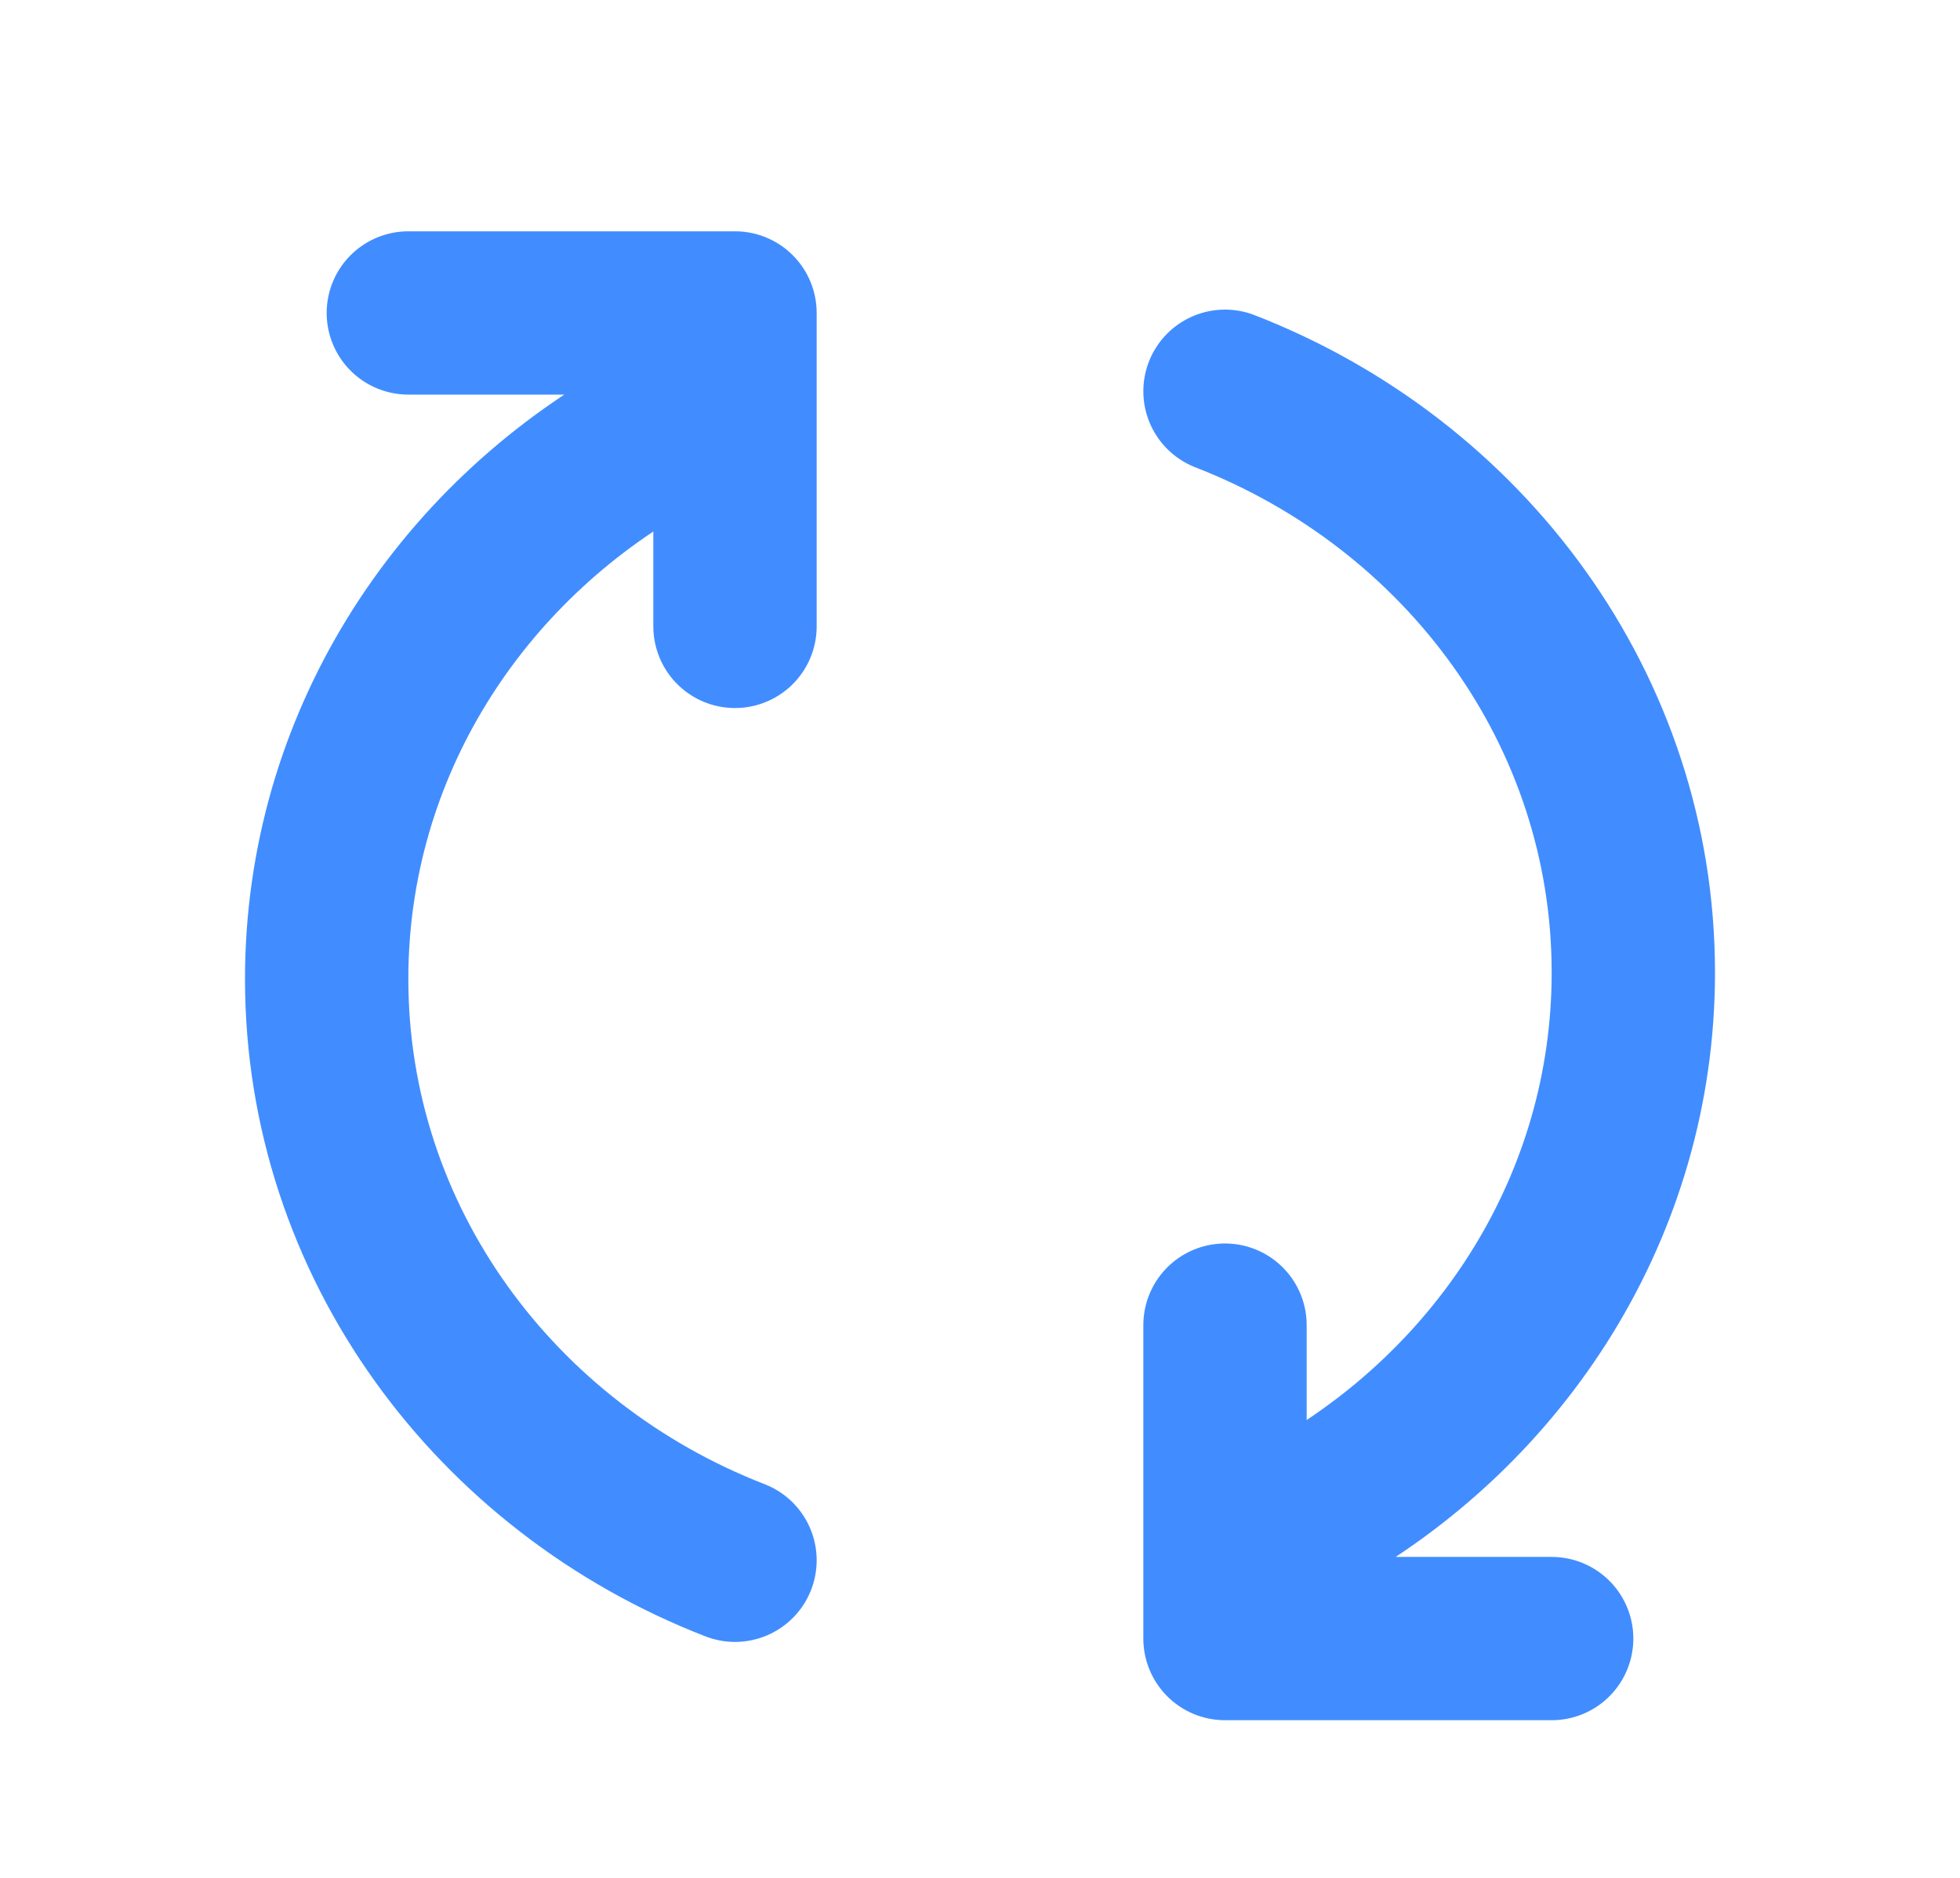
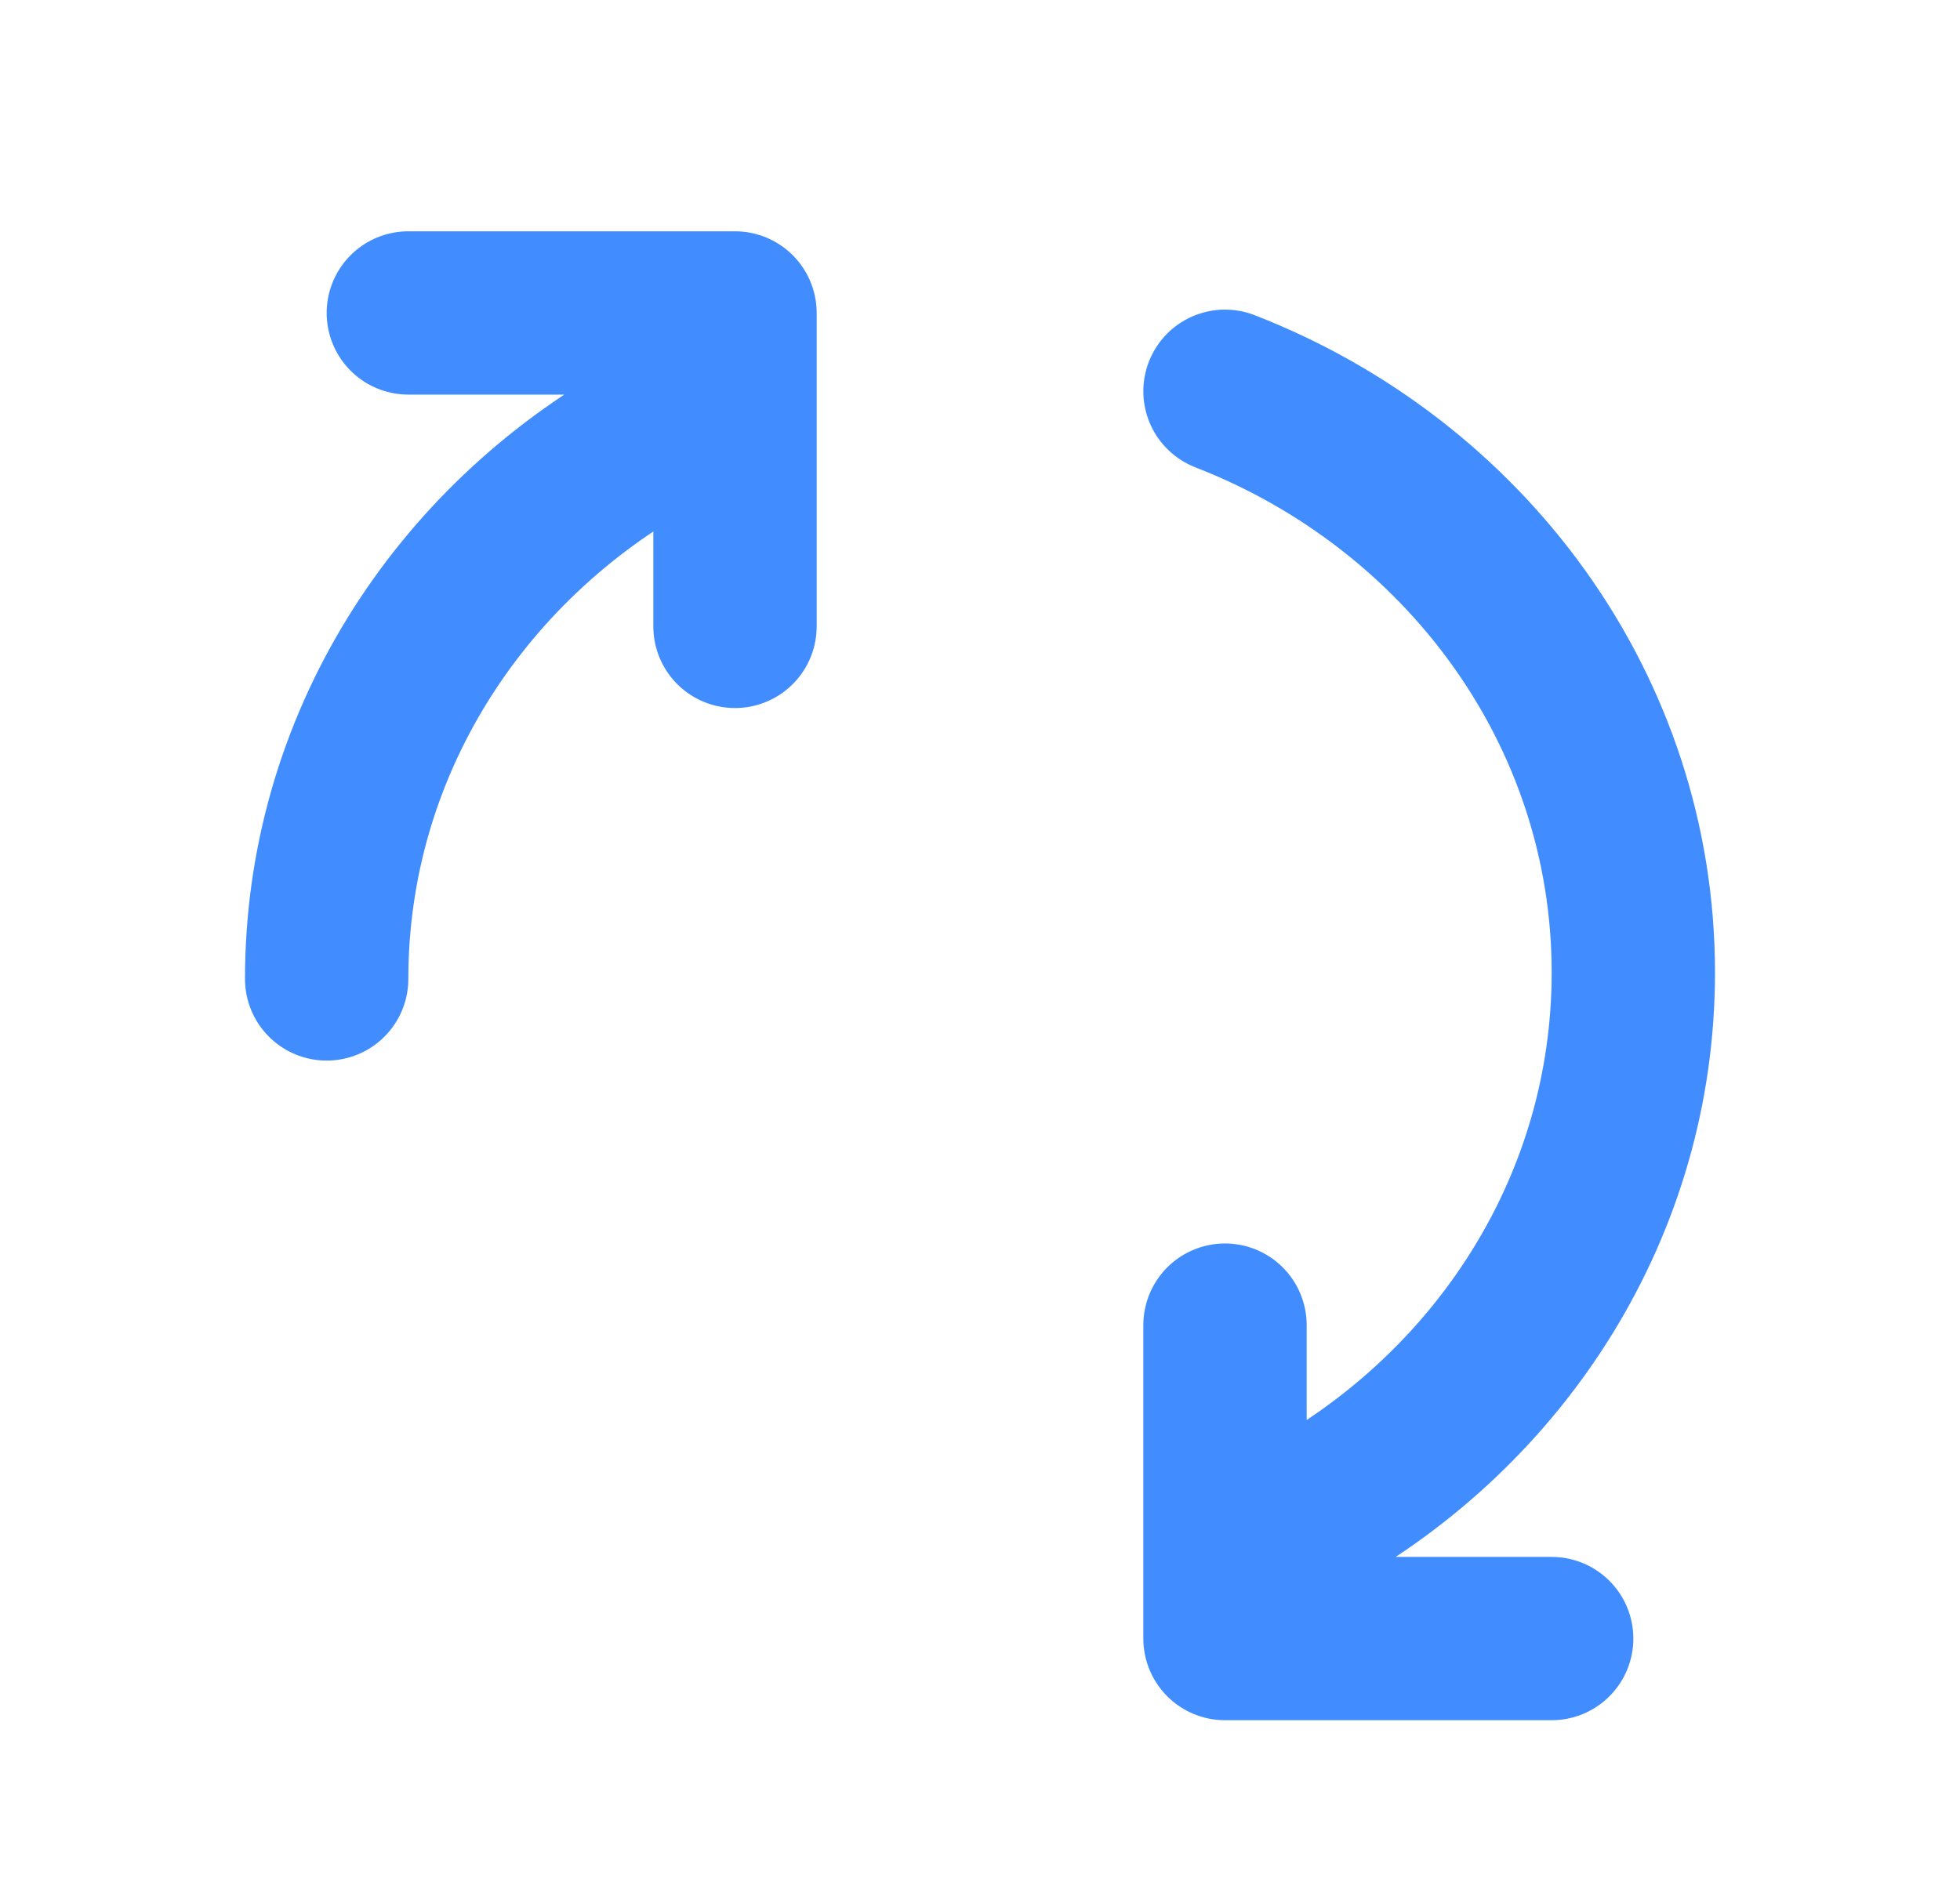
<svg xmlns="http://www.w3.org/2000/svg" width="24" height="23" viewBox="0 0 24 23" fill="none">
-   <path d="M16 18.562C18.392 17.234 20 14.753 20 11.912C20 8.69 17.932 5.931 15 4.792M15 16.23V20.069H19M8 5.34C5.609 6.668 4 9.149 4 11.99C4 15.212 6.068 17.971 9 19.11M9 7.672L9 3.833L5 3.833" stroke="#418DFF" stroke-width="2" stroke-linecap="round" stroke-linejoin="round" />
+   <path d="M16 18.562C18.392 17.234 20 14.753 20 11.912C20 8.69 17.932 5.931 15 4.792M15 16.23V20.069H19M8 5.34C5.609 6.668 4 9.149 4 11.99M9 7.672L9 3.833L5 3.833" stroke="#418DFF" stroke-width="2" stroke-linecap="round" stroke-linejoin="round" />
</svg>